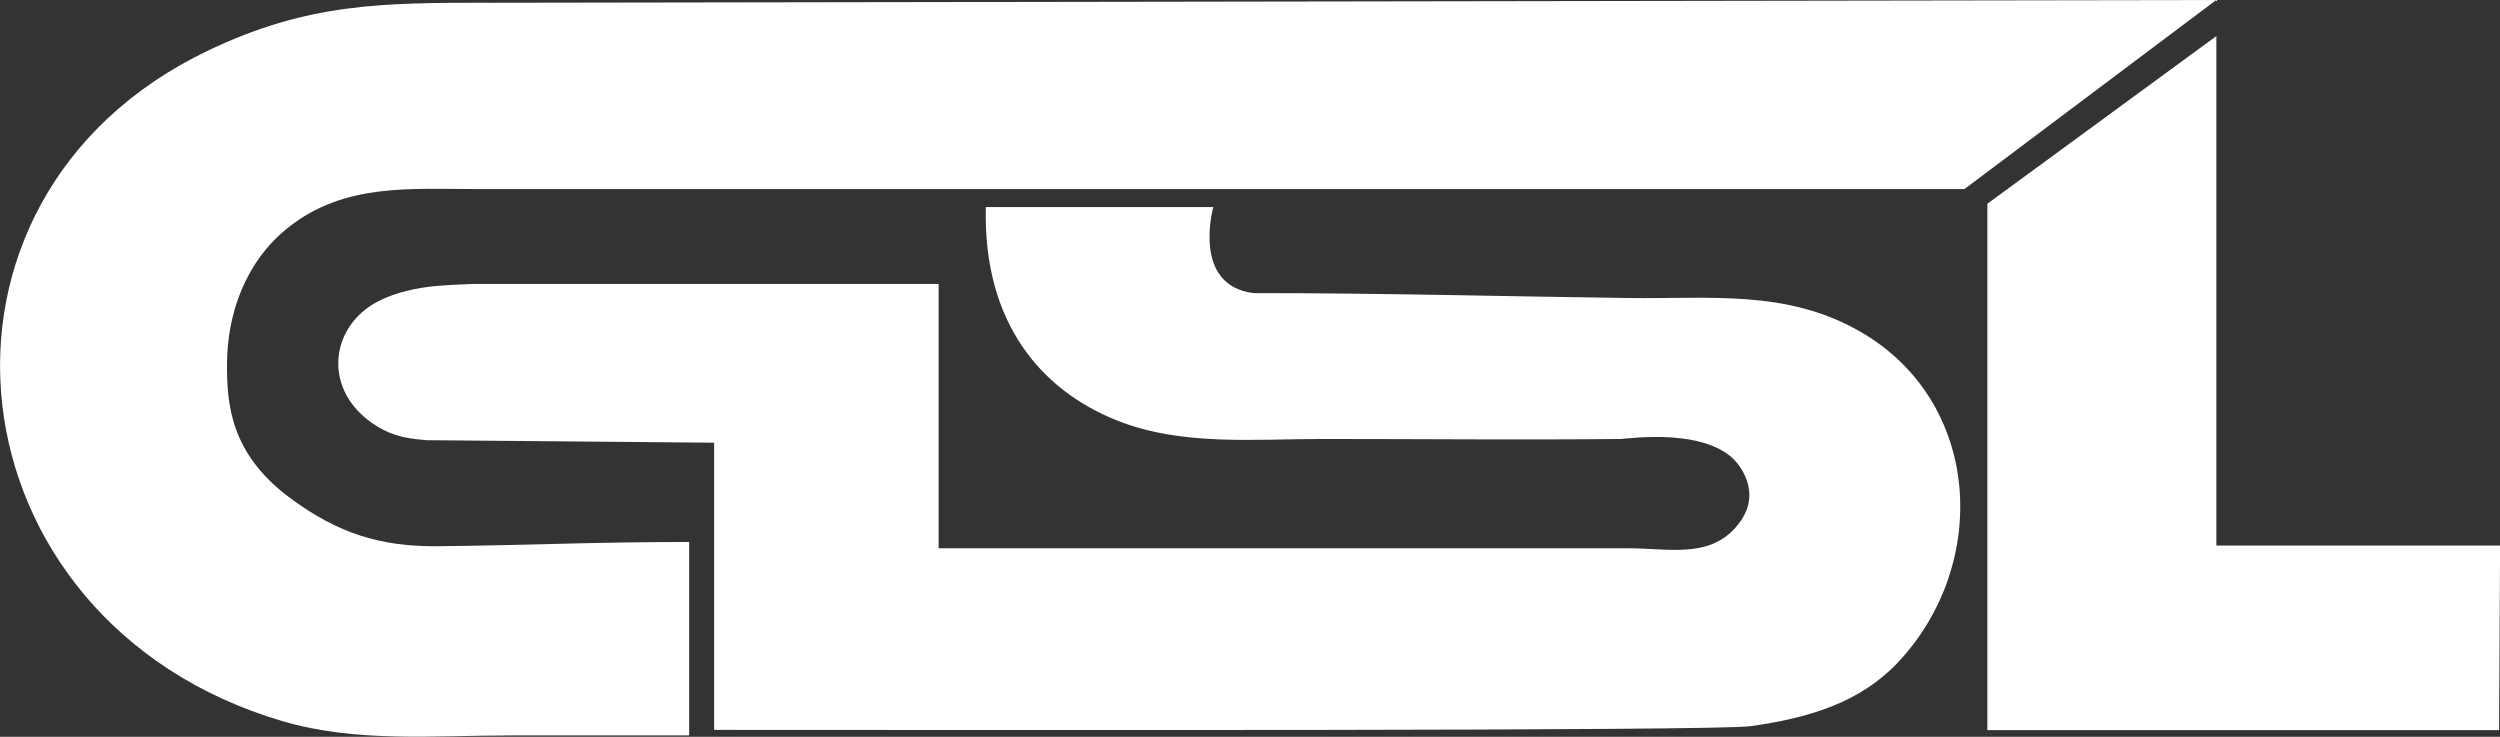
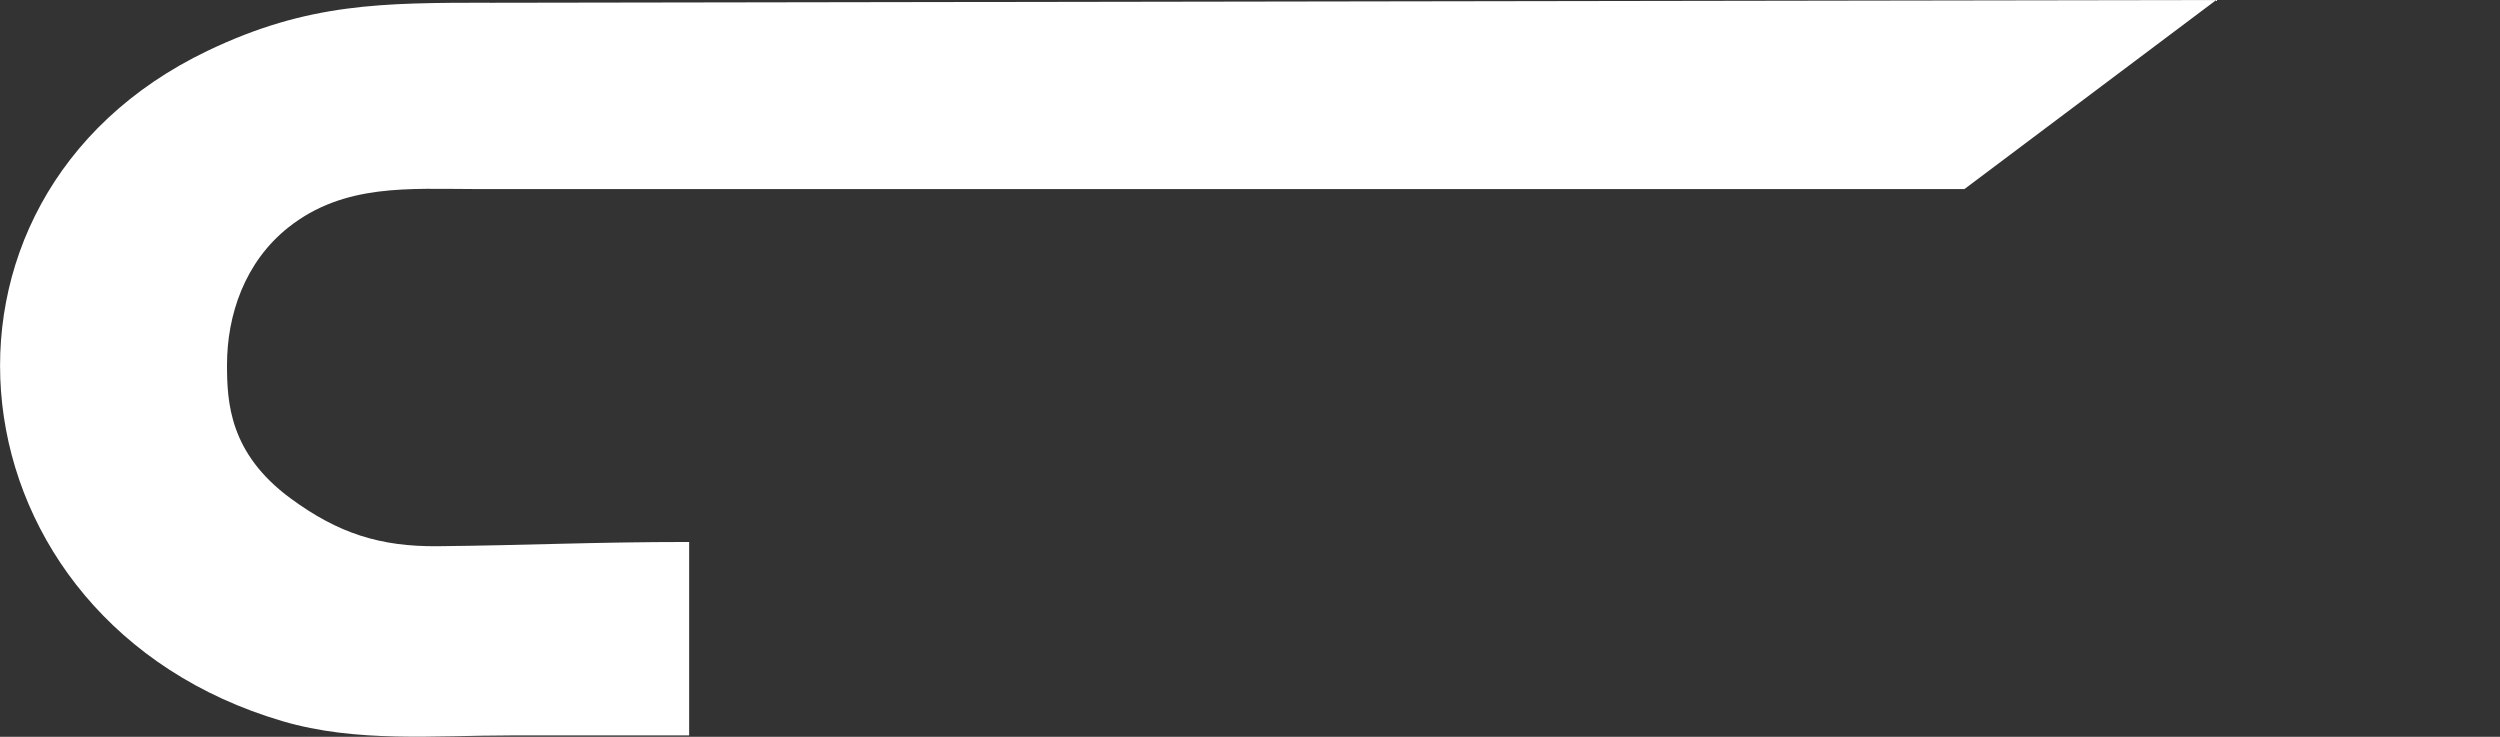
<svg xmlns="http://www.w3.org/2000/svg" xml:space="preserve" width="3.678in" height="1.084in" version="1.1" style="shape-rendering:geometricPrecision; text-rendering:geometricPrecision; image-rendering:optimizeQuality; fill-rule:evenodd; clip-rule:evenodd" viewBox="0 0 289.09 85.2">
  <rect x="0" y="0" width="289.09" height="85.2" fill="#333333" stroke="none" />
  <defs>
    <style type="text/css">
   
    .fil0 {fill:white}
   
  </style>
  </defs>
  <g id="Layer_x0020_1">
    <path class="fil0" d="M56.54 0.32c69.88,-0.11 127.87,-0.21 199.74,-0.32 0,0 -29.12,21.86 -29.12,21.86 -66.82,0 -107.53,0 -172.16,0 -7.64,0 -15.2,-0.68 -21.66,4.44 -5.04,4 -7.09,10.13 -7.09,15.88 0,4.35 0.28,10.24 7.34,15.44 5.51,4.06 10.39,5.61 17.06,5.54 10.16,-0.1 18.02,-0.49 29.04,-0.49 0,6.95 0,15.43 0,22.37 -6.86,0 -13.72,0 -20.58,0 -8.91,0 -17.89,0.87 -26.45,-1.65 -39,-11.49 -44.53,-60.36 -8.63,-77.53 11.62,-5.56 20.25,-5.53 32.52,-5.55z" />
-     <path class="fil0" d="M256.28 4.18l-26.47 19.38 0 60.87 59.17 0 0.12 -21.35 -32.81 0 0 -58.9zm-173.7 47.01c0,0 -33.14,-0.29 -33.14,-0.29 -1.97,-0.1 1.45,0.09 0,0 -2.95,-0.18 -4.6,-0.73 -6.41,-1.98 -5.37,-3.73 -4.95,-10.25 -0.35,-13.45 1.46,-1.02 3.62,-1.79 6.09,-2.19 1.93,-0.32 4.11,-0.36 5.97,-0.45 17.93,0 35.87,0 53.8,0 0,10.53 0,20.04 0,30.57 26.59,0 53.17,0 79.76,0 4.6,0 9.16,1.16 12.33,-2.33 2.37,-2.6 1.89,-5.18 0.5,-7.19 -3.19,-4.61 -13.05,-3.13 -13.69,-3.12 -11.5,0.12 -23,0 -34.5,0 -7.96,0 -16.36,0.84 -23.85,-2.17 -8.73,-3.51 -15.43,-11.31 -15.09,-24.65 8.77,0 17.53,0 26.3,0 0,0 -2.54,9.05 4.64,9.95 14.95,0 28.91,0.38 43.35,0.57 9.45,0.13 18.29,-1.02 26.81,3.88 14.07,8.09 15.08,26.94 4.31,38.32 -4.3,4.54 -10.19,6.37 -16.98,7.31 -4.2,0.58 -87.98,0.43 -119.85,0.43 0,-7.21 0,-14.42 0,-21.63 0,-4.23 0,-7.36 0,-11.59l0 0z" />
  </g>
</svg>